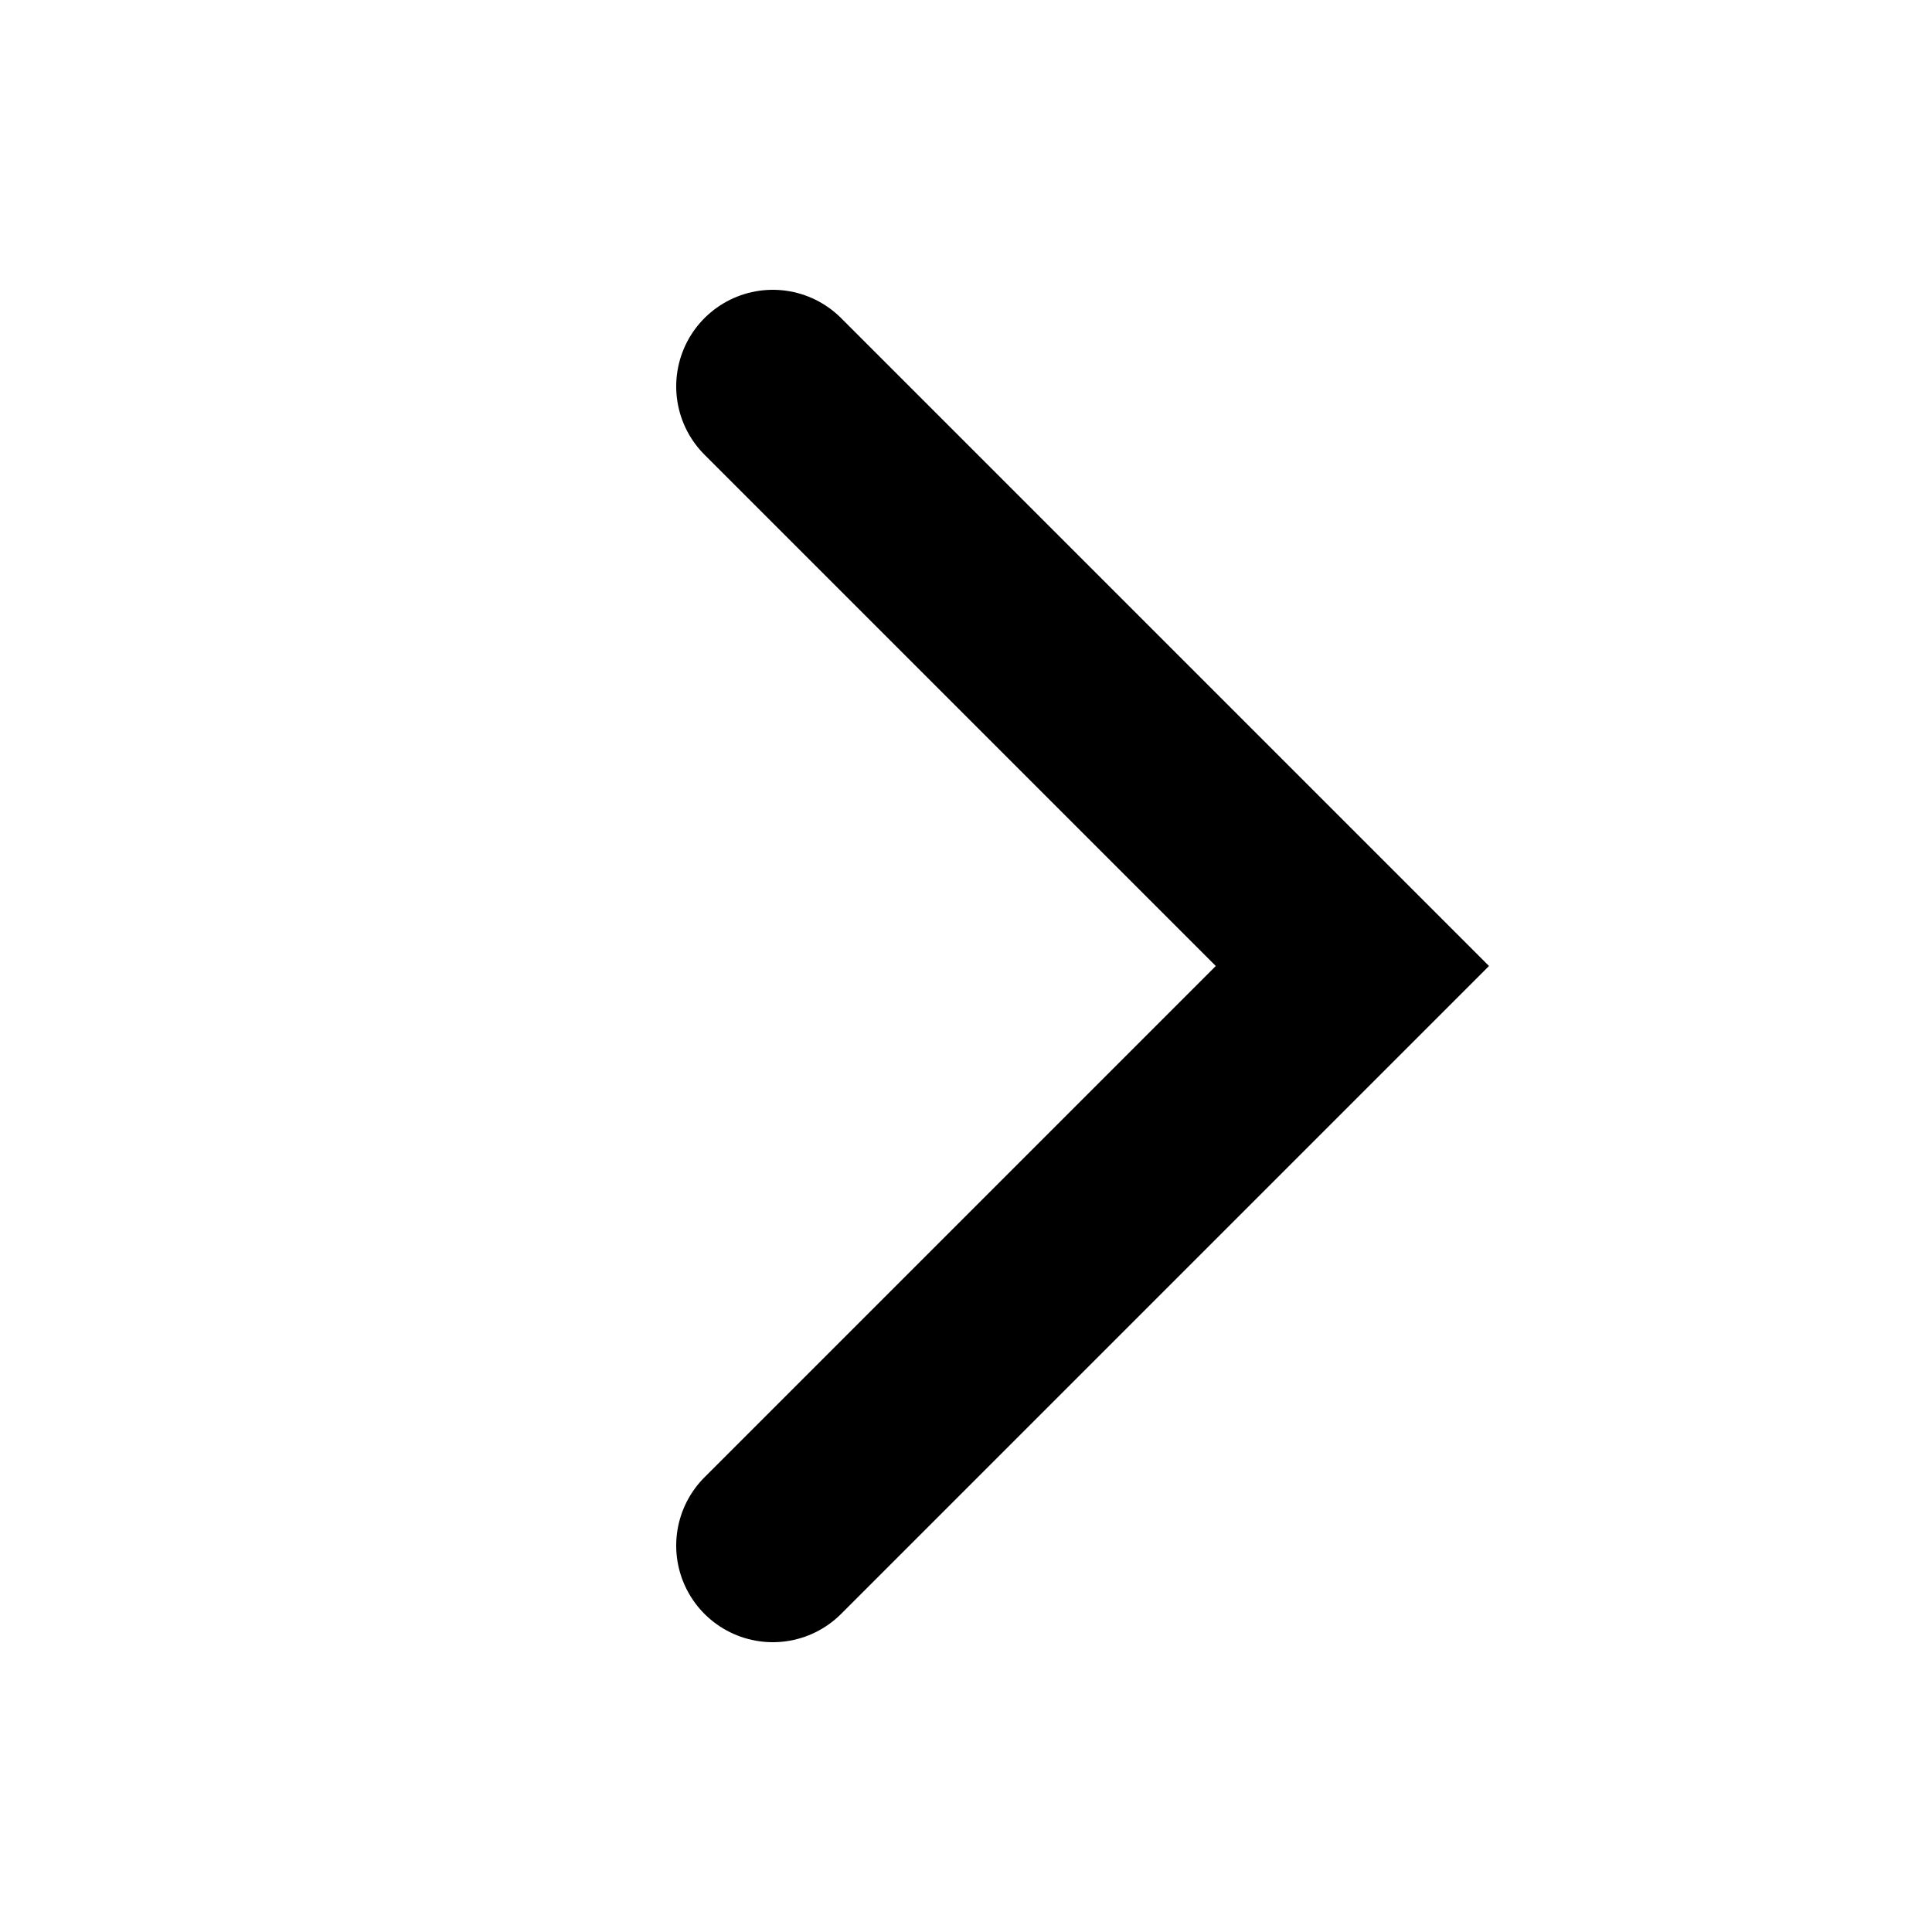
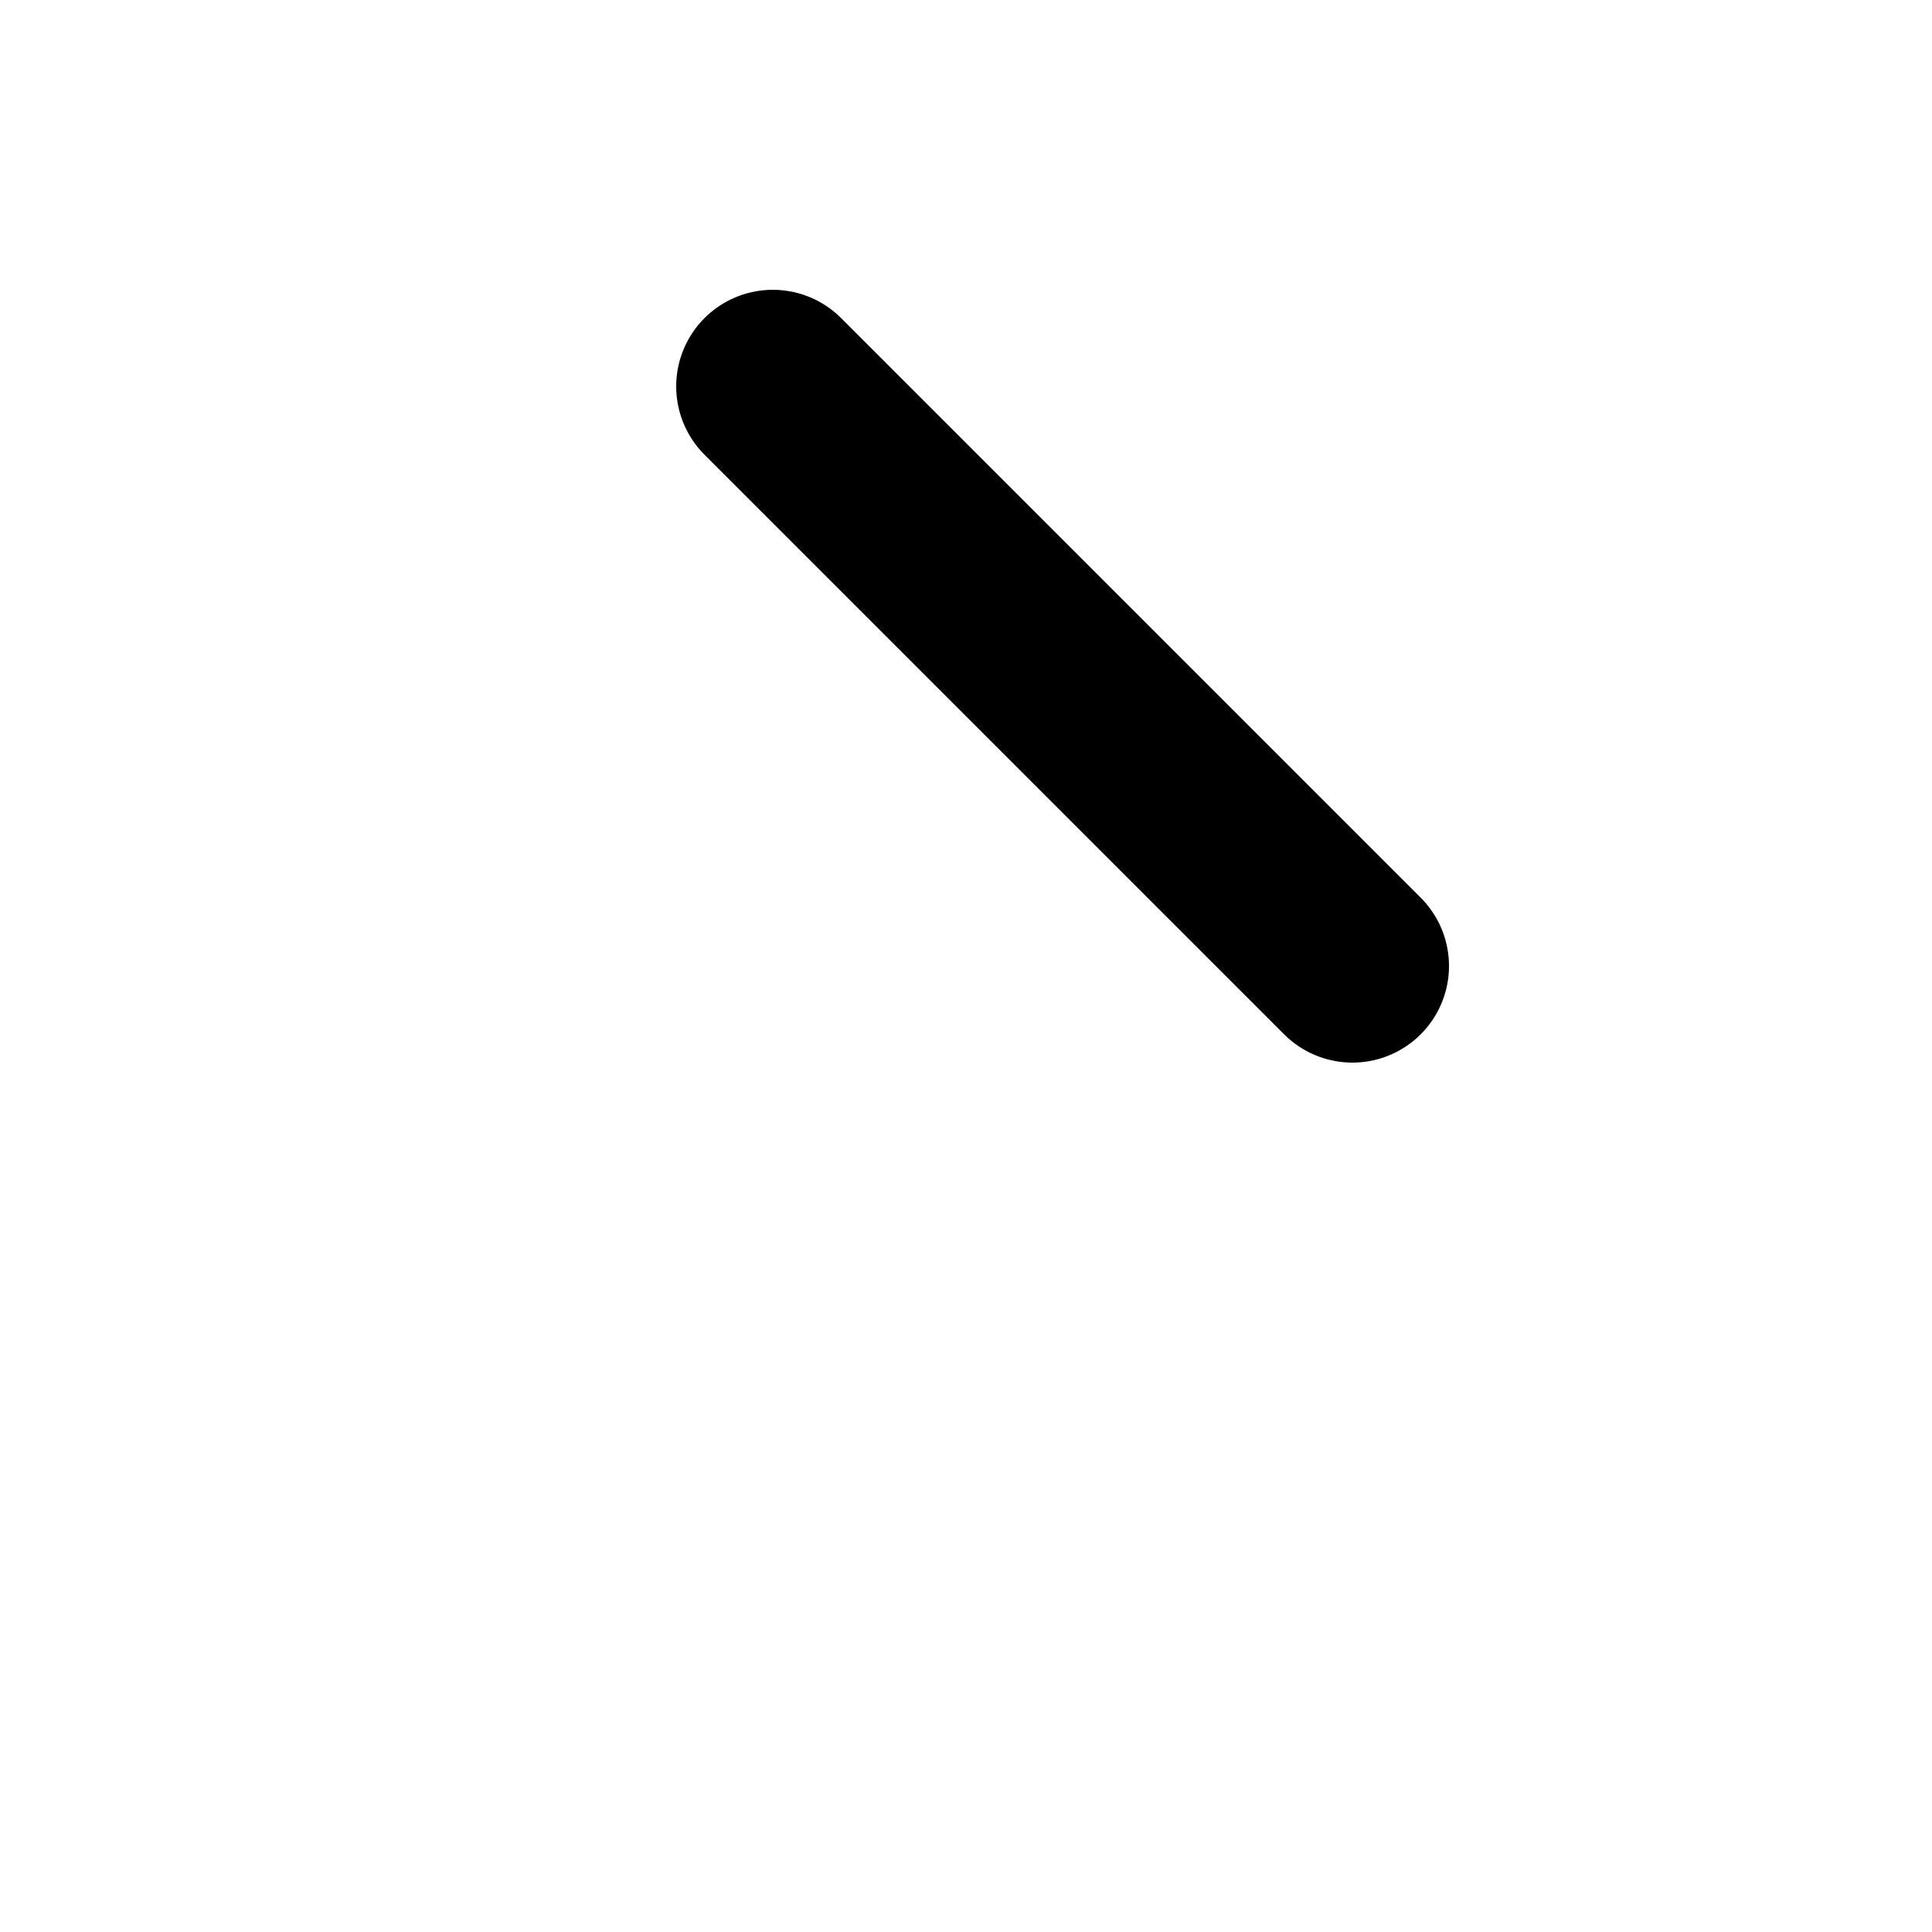
<svg xmlns="http://www.w3.org/2000/svg" width="10" height="10" viewBox="0 0 10 10" fill="none">
-   <path d="M4 2L7 5L4 8" stroke="black" stroke-linecap="round" />
+   <path d="M4 2L7 5" stroke="black" stroke-linecap="round" />
</svg>